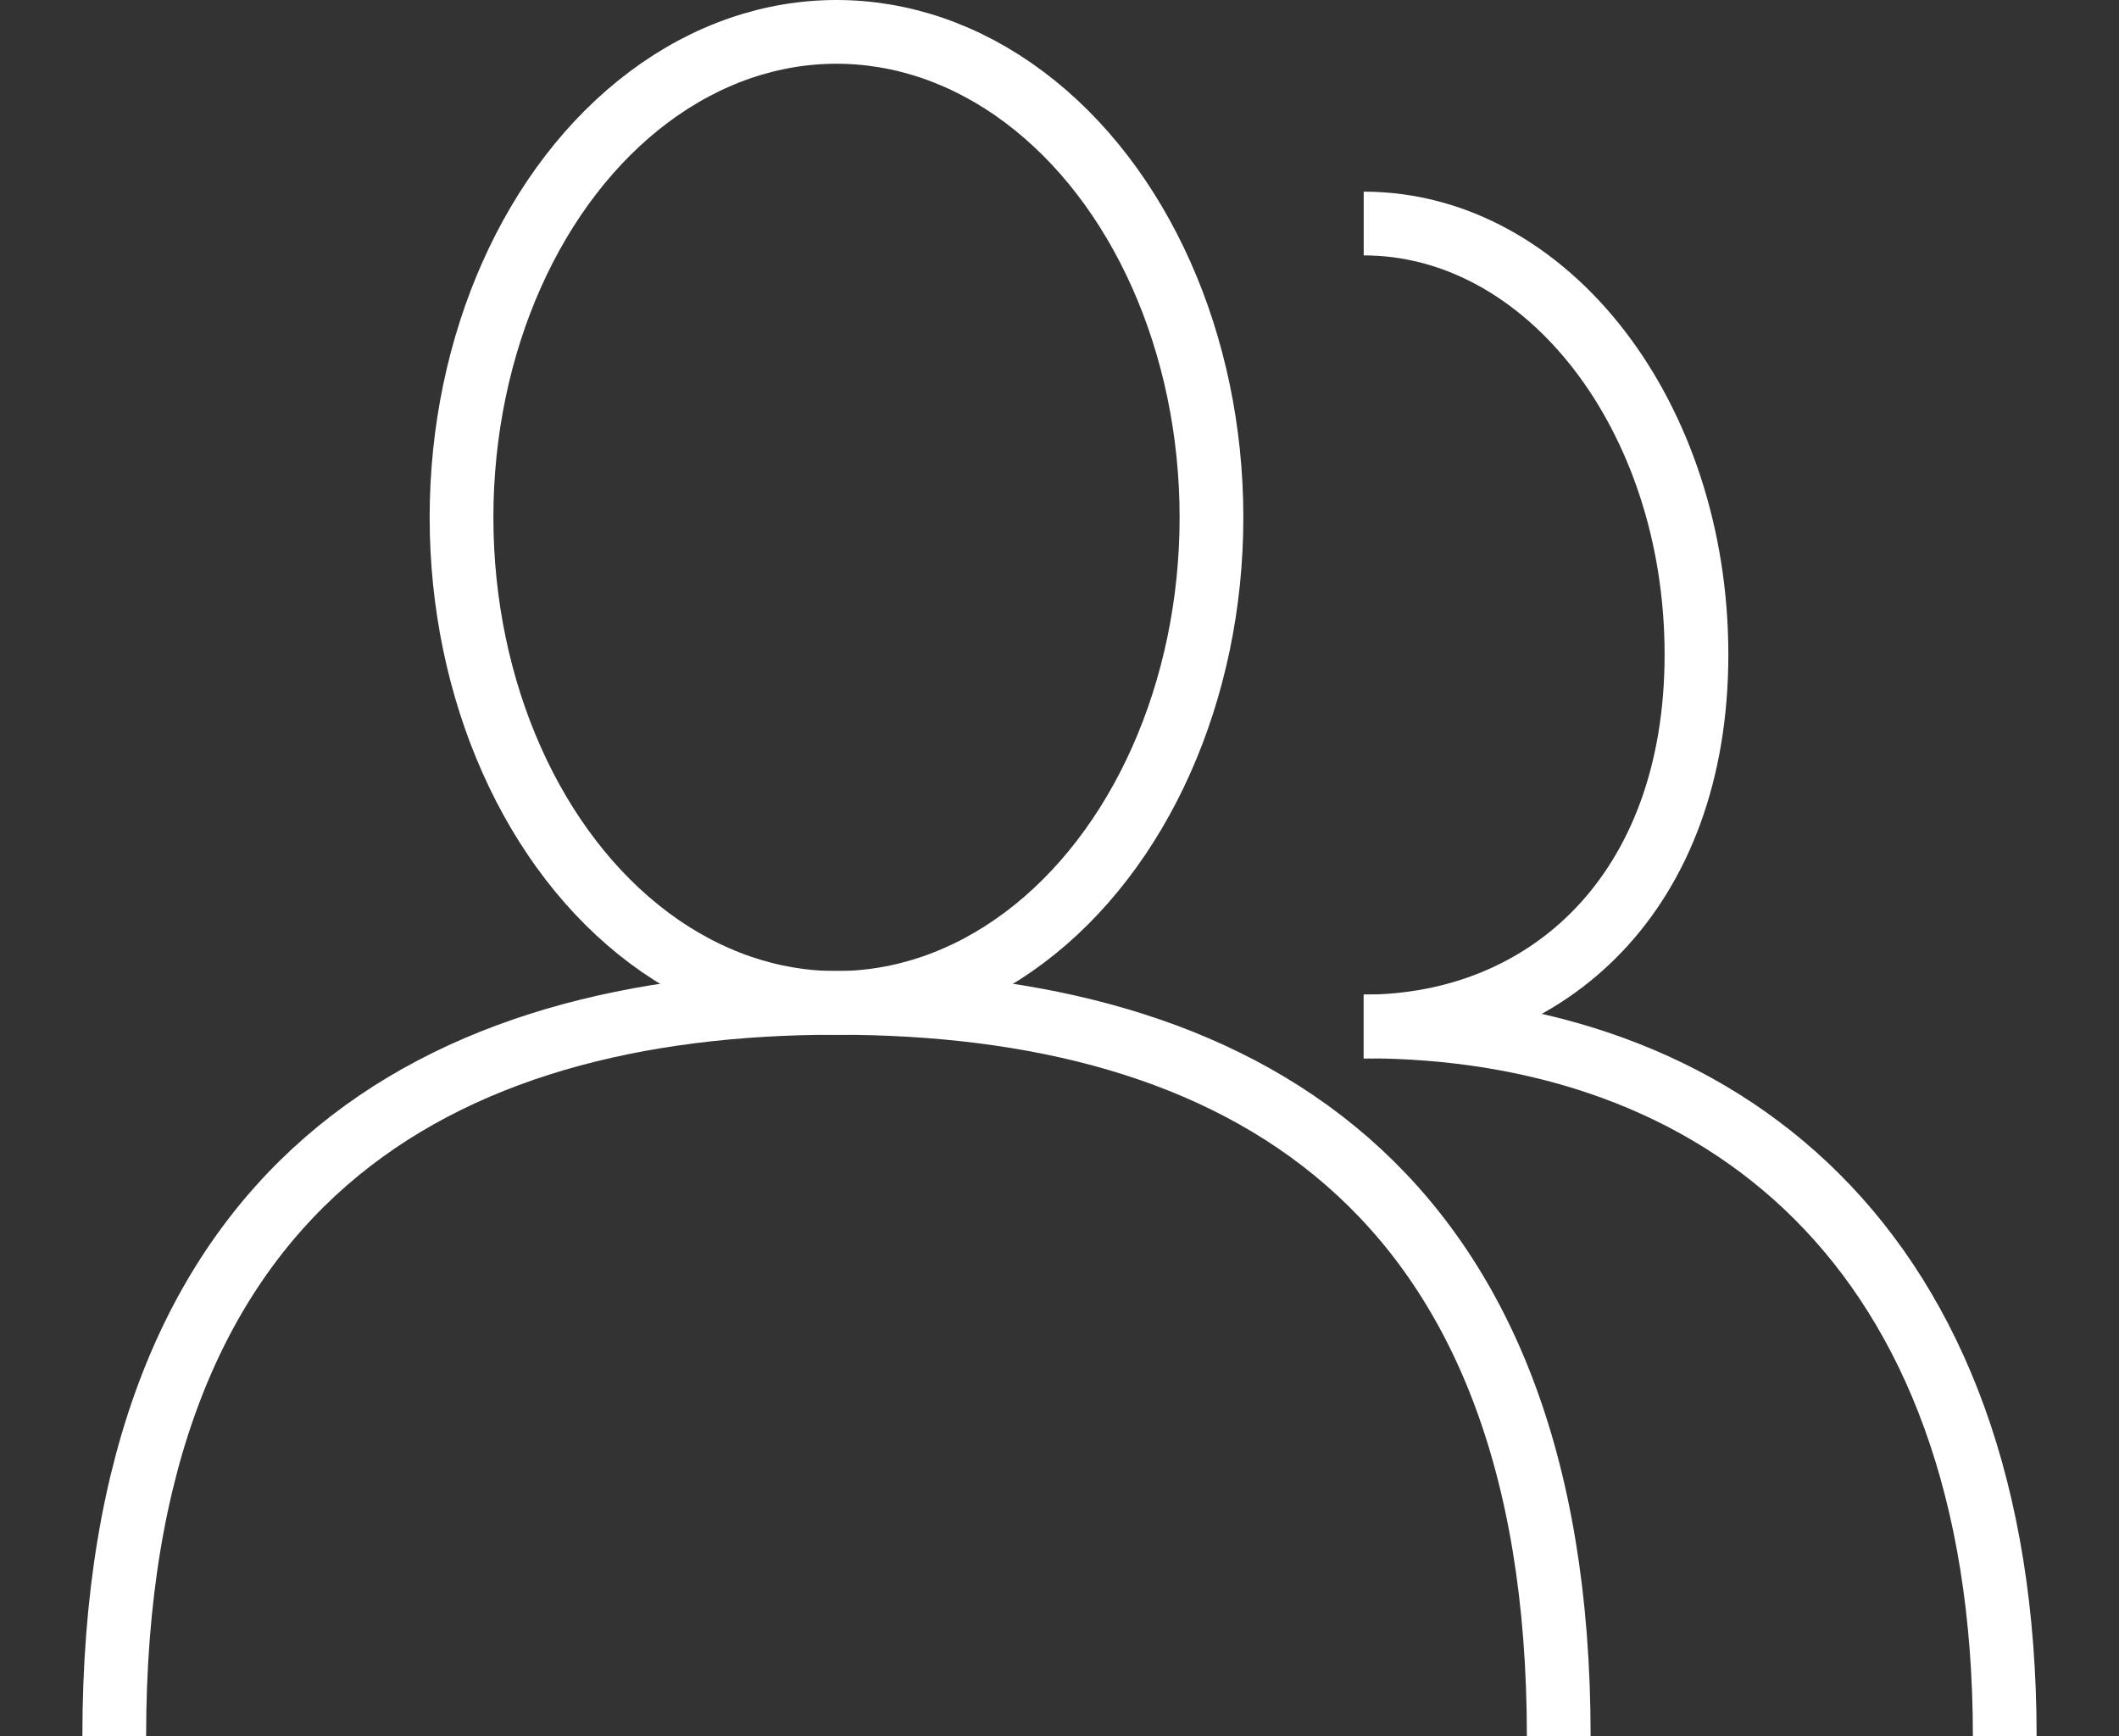
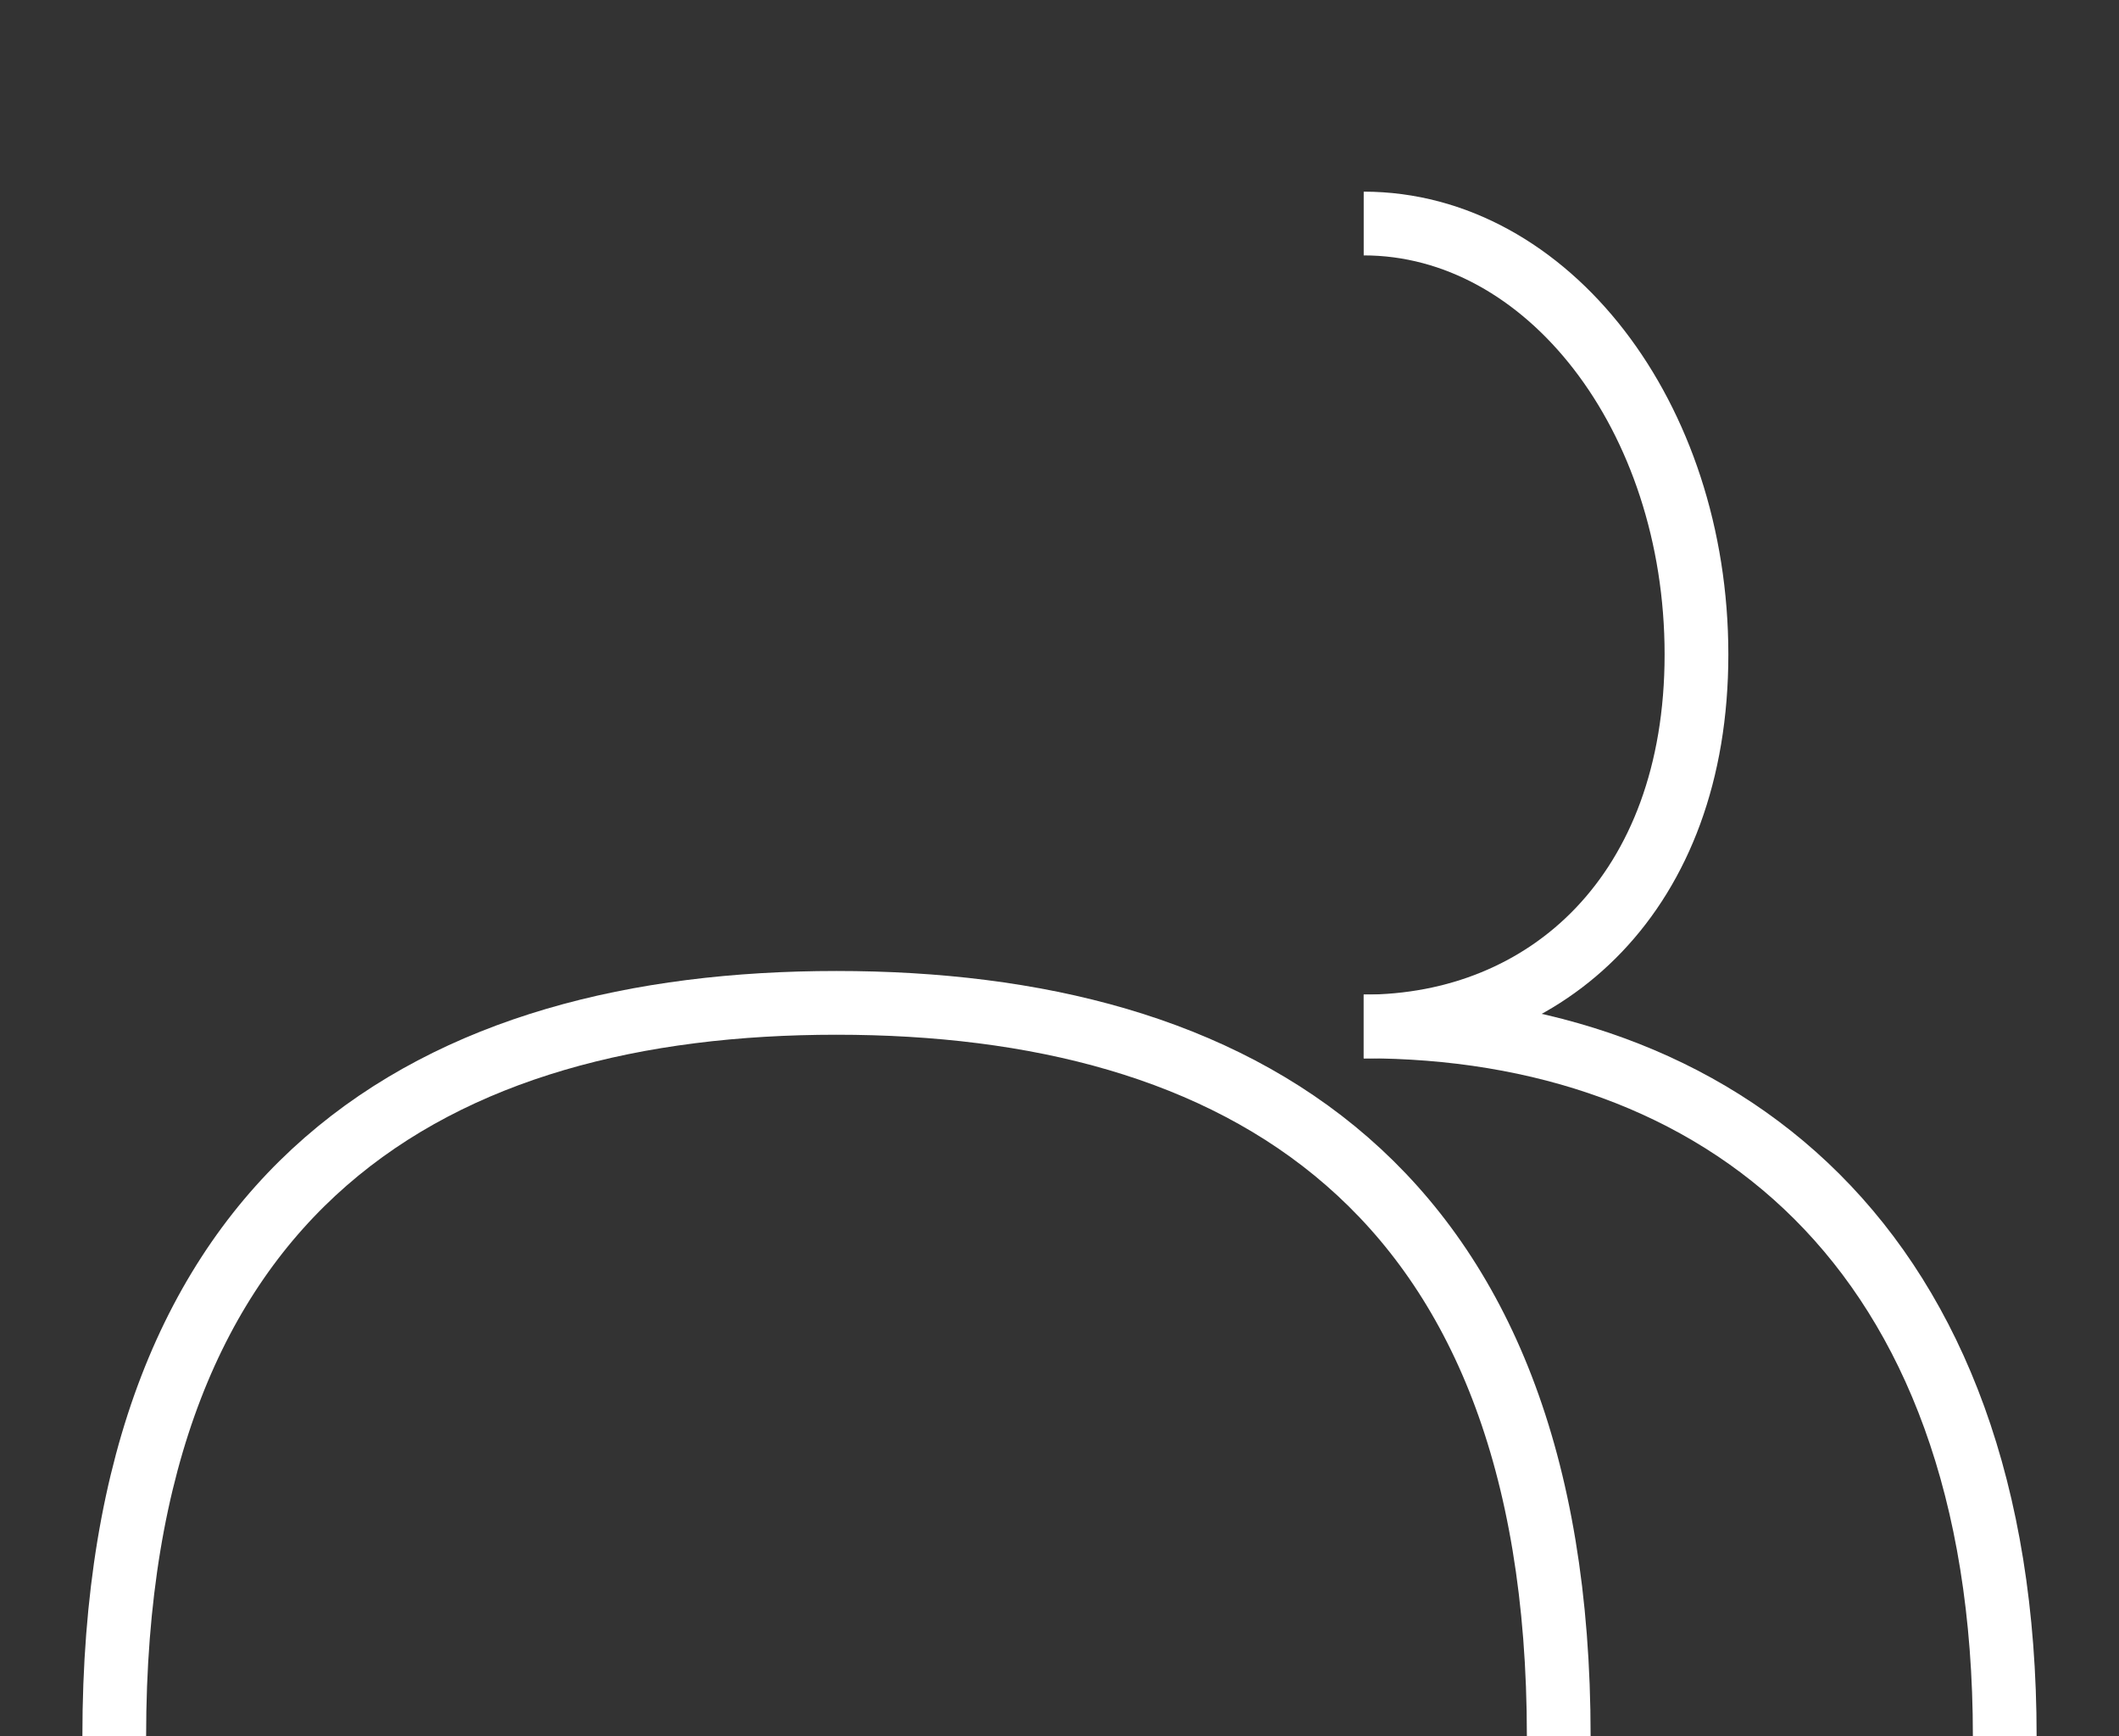
<svg xmlns="http://www.w3.org/2000/svg" id="_レイヤー_1" data-name="レイヤー_1" width="25" height="20.482" version="1.1" viewBox="0 0 25 20.482">
  <rect x="0" y="0" width="25" height="20.482" fill="#333333" stroke="none" />
  <defs>
    <style>
      .st0, .st1 {
        fill: none;
      }

      .st1 {
        stroke: #fff;
        stroke-linejoin: round;
        stroke-width: .752px;
      }
    </style>
  </defs>
-   <rect class="st0" y=".429" width="25" height="20" />
  <g>
-     <ellipse class="st1" cx="9.869" cy="6.104" rx="4.424" ry="5.728" />
    <path class="st1" d="M1.348,20.482c0-6.545,3.815-8.651,8.521-8.651s8.521,2.106,8.521,8.651" />
    <path class="st1" d="M16.089,2.637c2.168,0,3.926,2.276,3.926,5.084s-1.758,4.389-3.926,4.389" />
    <path class="st1" d="M16.089,12.109c4.177,0,7.563,2.564,7.563,8.373" />
  </g>
</svg>